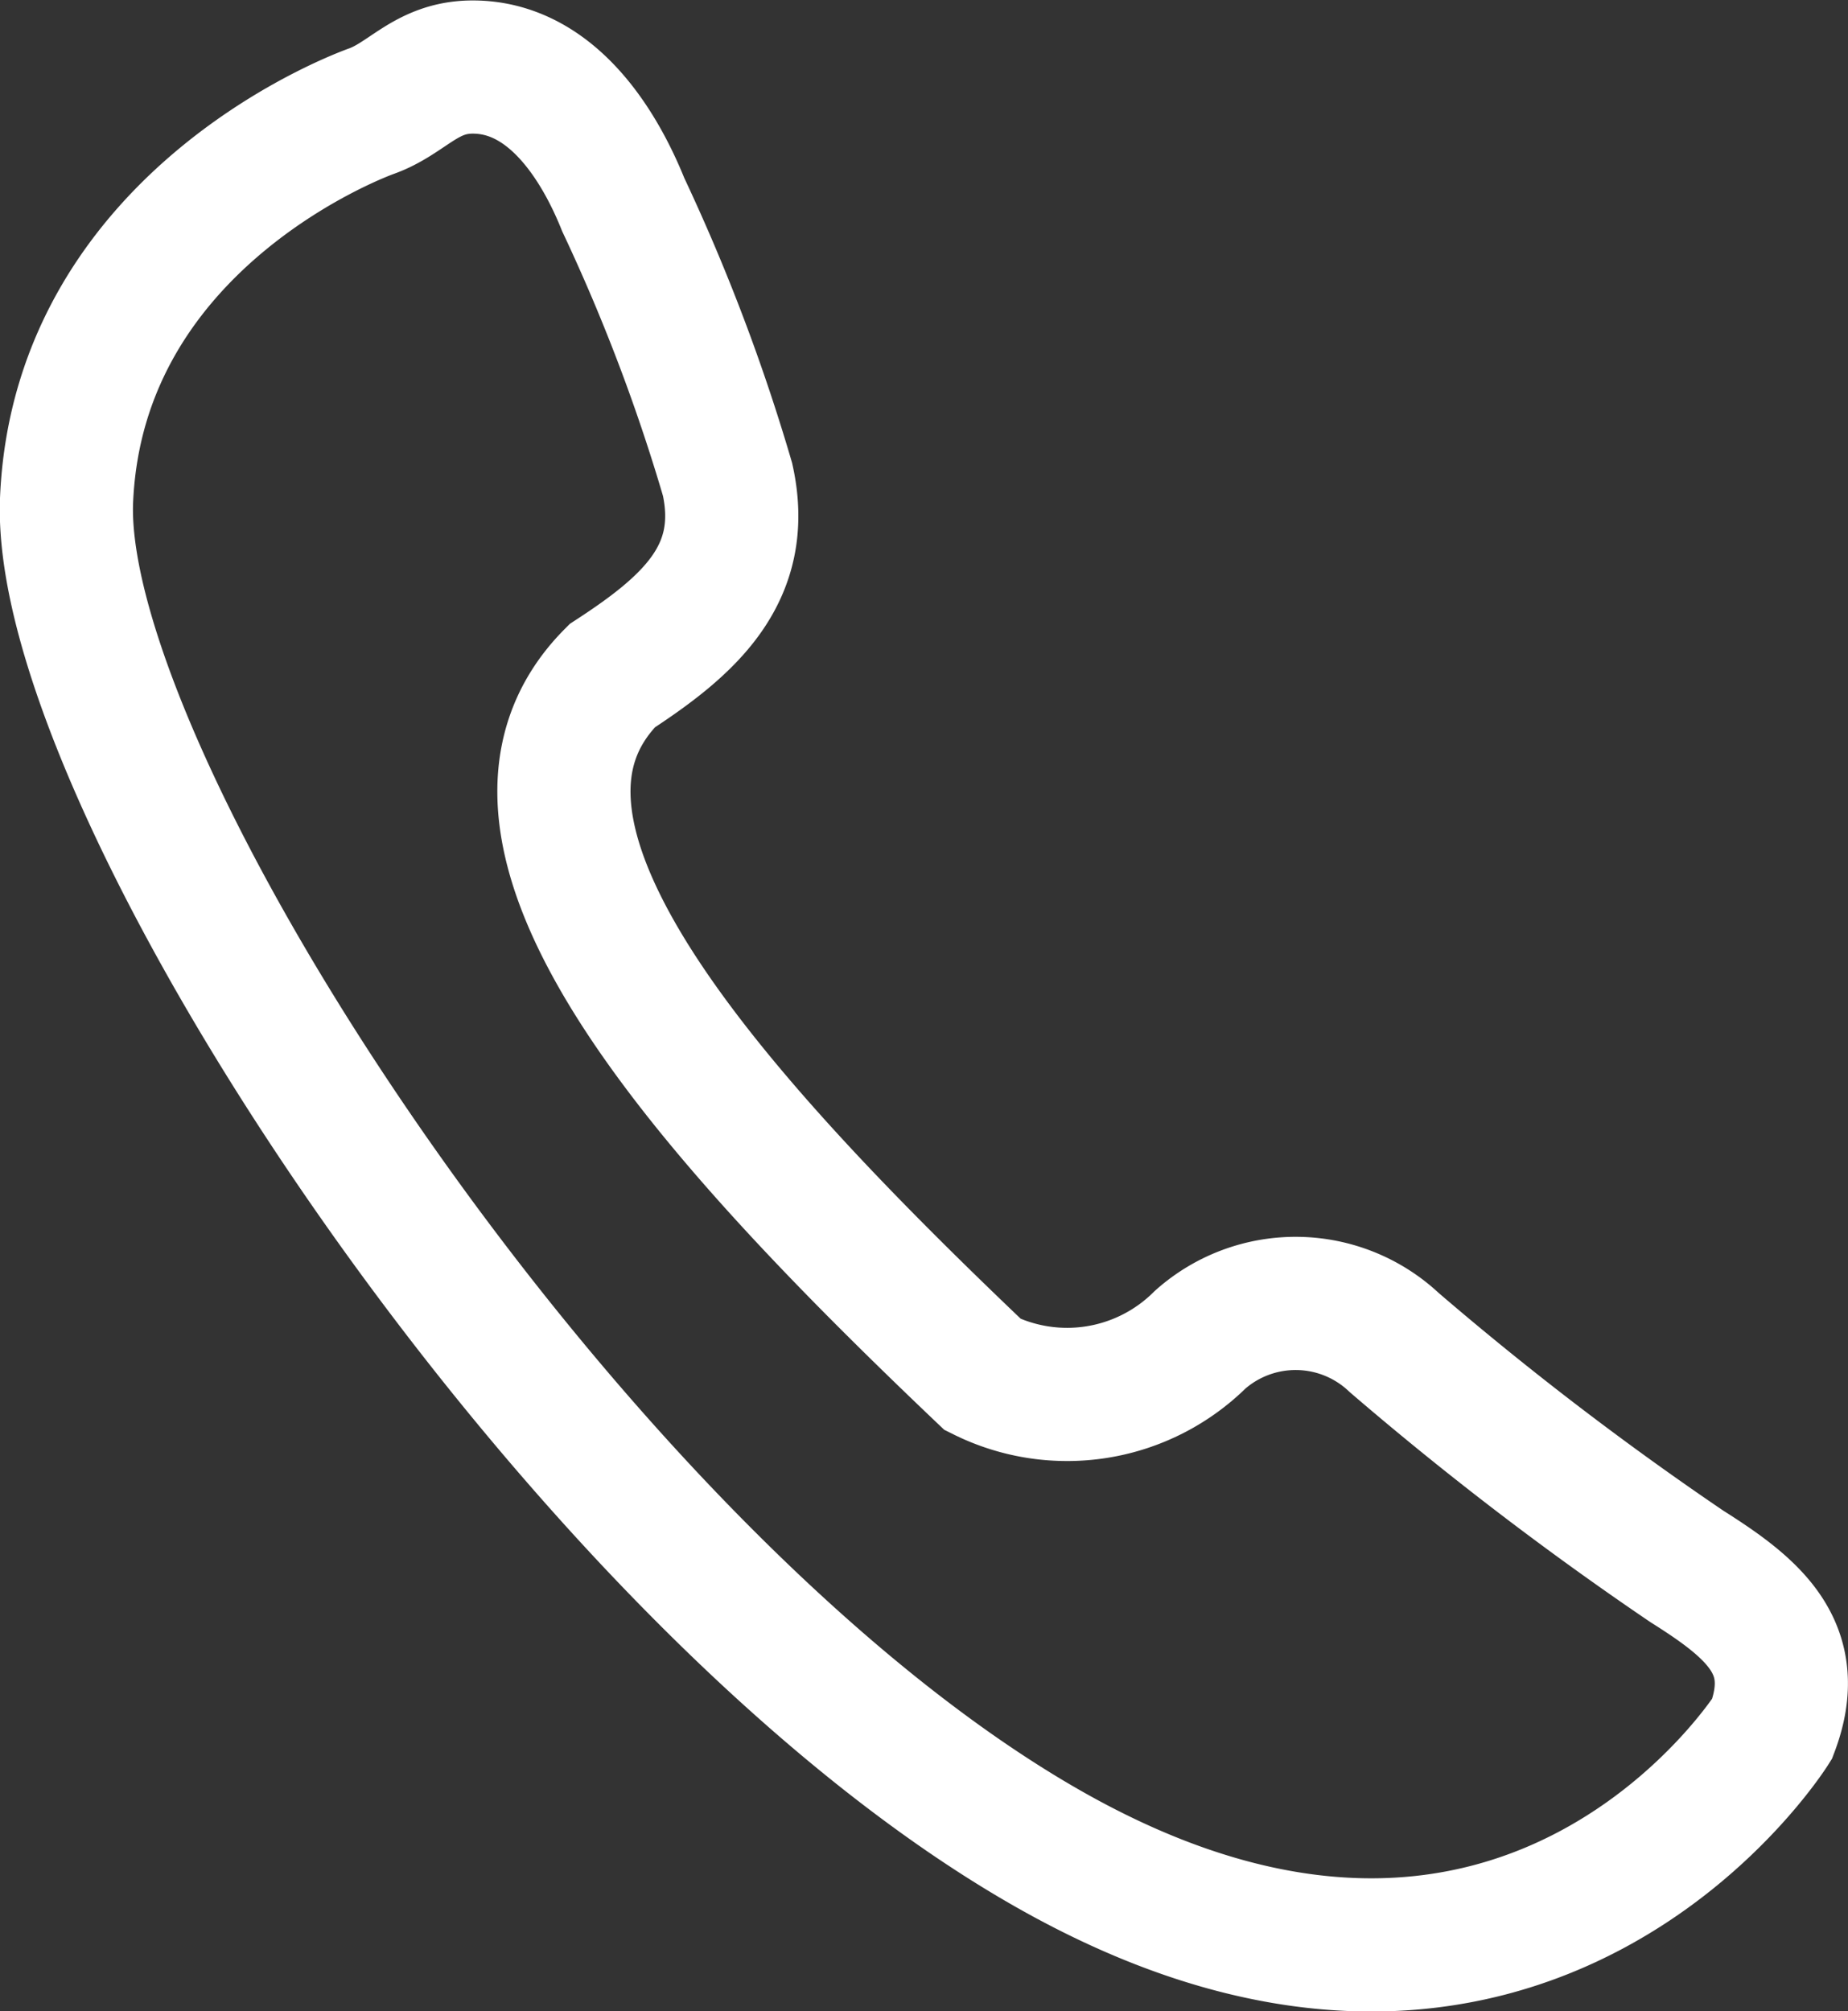
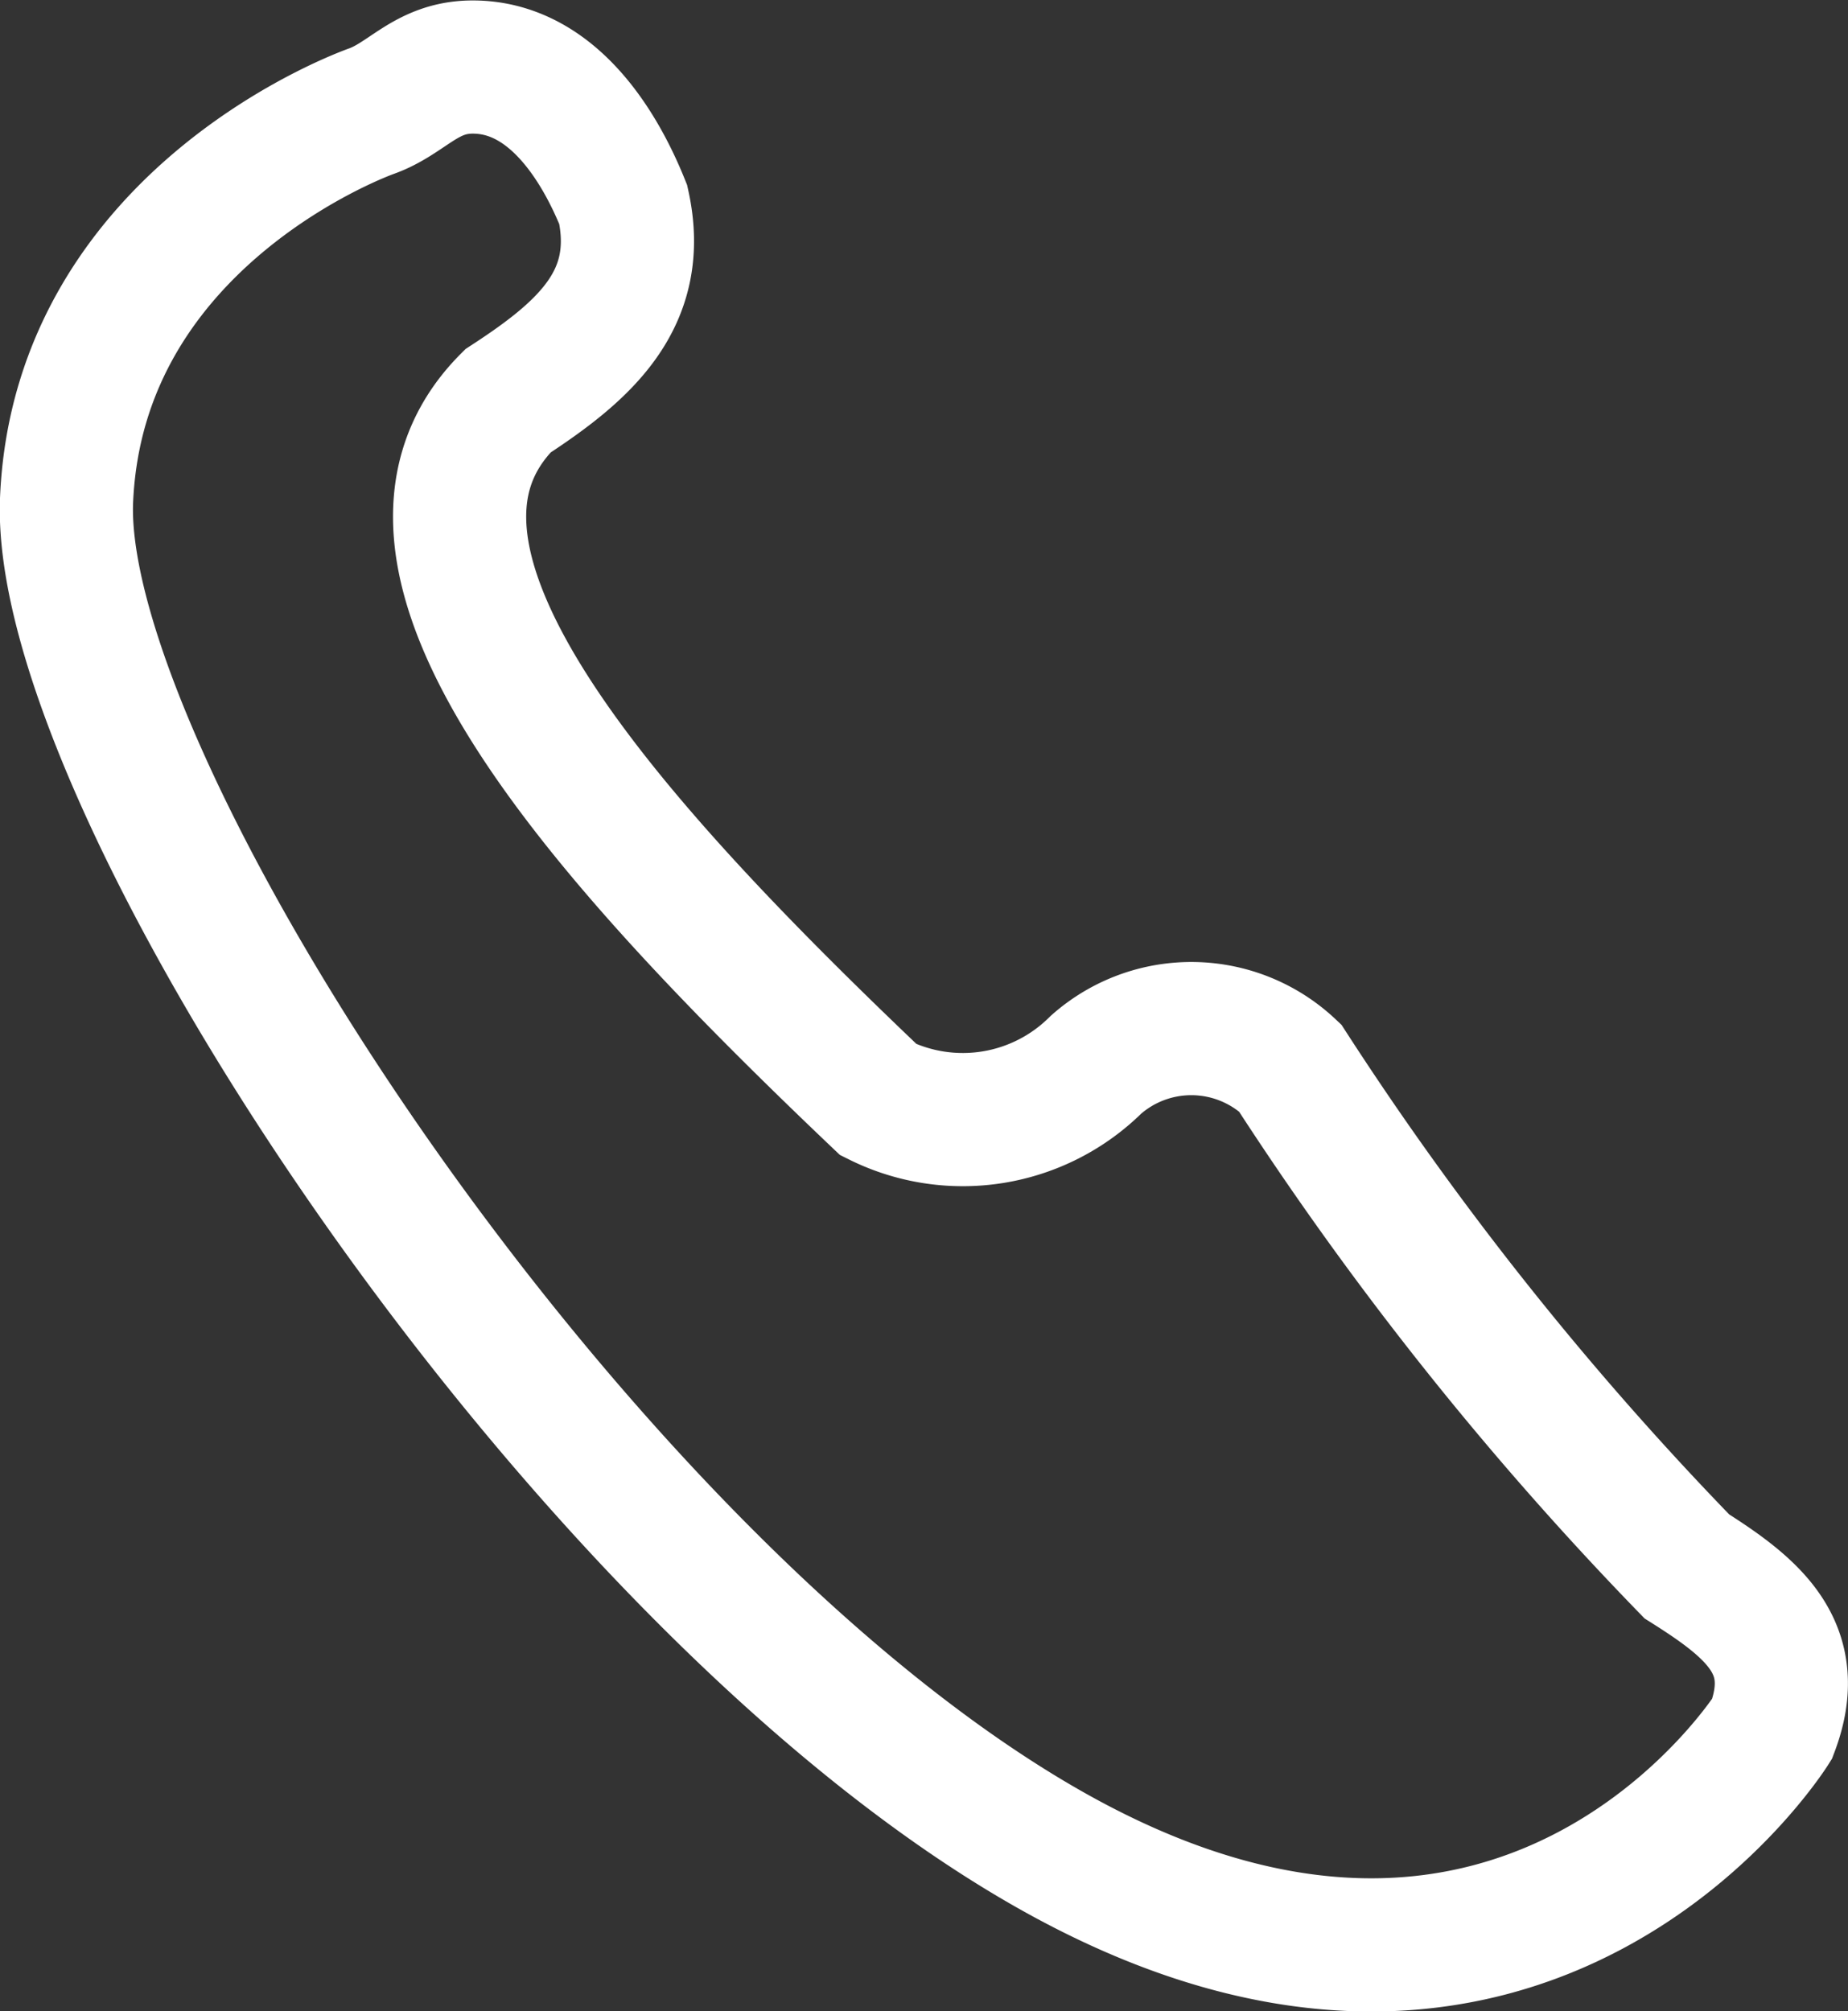
<svg xmlns="http://www.w3.org/2000/svg" viewBox="0 0 41.63 45.3">
  <rect x="0" y="0" width="41.63" height="45.3" fill="#333333" stroke="none" />
  <defs>
    <style>.cls-1{fill:none;stroke:#fff;stroke-miterlimit:10;stroke-width:3px;}</style>
  </defs>
  <g id="Layer_2" data-name="Layer 2">
    <g id="Layer_1-2" data-name="Layer 1">
-       <path class="cls-1" d="M39.92,38.94s-5.5,8.77-16.2,2.76S1.22,17.67,1.5,11.25,8.33,2.52,8.35,2.51c.83-.29,1.24-1,2.3-1,1.76,0,2.84,1.73,3.39,3.1a42.7,42.7,0,0,1,2.35,6.19c.47,2.13-.88,3.3-2.6,4.42-3.49,3.5,2,9.7,8.35,15.74a4.26,4.26,0,0,0,4.9-.79,3.24,3.24,0,0,1,4.37.07A73,73,0,0,0,38,35.28C39.49,36.22,40.61,37.12,39.92,38.94Z" />
+       <path class="cls-1" d="M39.92,38.94s-5.5,8.77-16.2,2.76S1.22,17.67,1.5,11.25,8.33,2.52,8.35,2.51c.83-.29,1.24-1,2.3-1,1.76,0,2.84,1.73,3.39,3.1c.47,2.13-.88,3.3-2.6,4.42-3.49,3.5,2,9.7,8.35,15.74a4.26,4.26,0,0,0,4.9-.79,3.24,3.24,0,0,1,4.37.07A73,73,0,0,0,38,35.28C39.49,36.22,40.61,37.12,39.92,38.94Z" />
    </g>
  </g>
</svg>